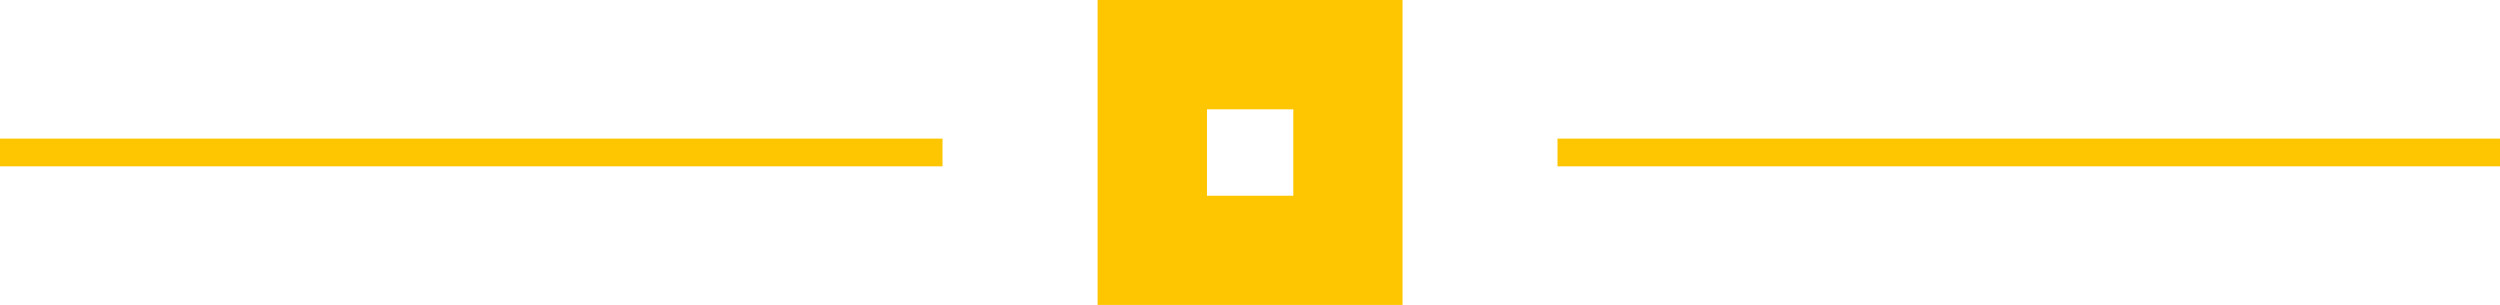
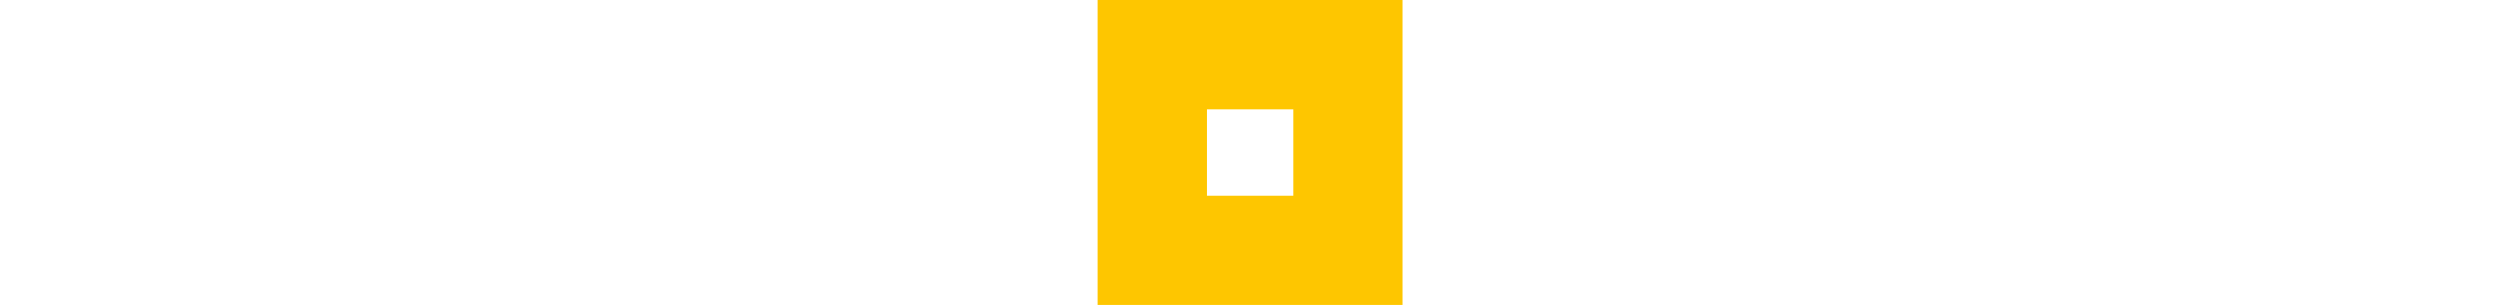
<svg xmlns="http://www.w3.org/2000/svg" id="_Шар_2" data-name="Шар 2" viewBox="0 0 180.37 22">
  <defs>
    <style>
      .cls-1 {
        fill: #fec600;
      }
    </style>
  </defs>
  <g id="_Шар_1-2" data-name="Шар 1">
-     <rect class="cls-1" y="10" width="68" height="2" />
-     <rect class="cls-1" x="112.37" y="10" width="68" height="2" />
-     <path class="cls-1" d="m79.19,0v22h22V0h-22Zm14.12,14.12h-6.23v-6.23h6.23v6.23Z" />
+     <path class="cls-1" d="m79.19,0v22h22V0h-22Zm14.12,14.12h-6.23v-6.23h6.23Z" />
  </g>
</svg>